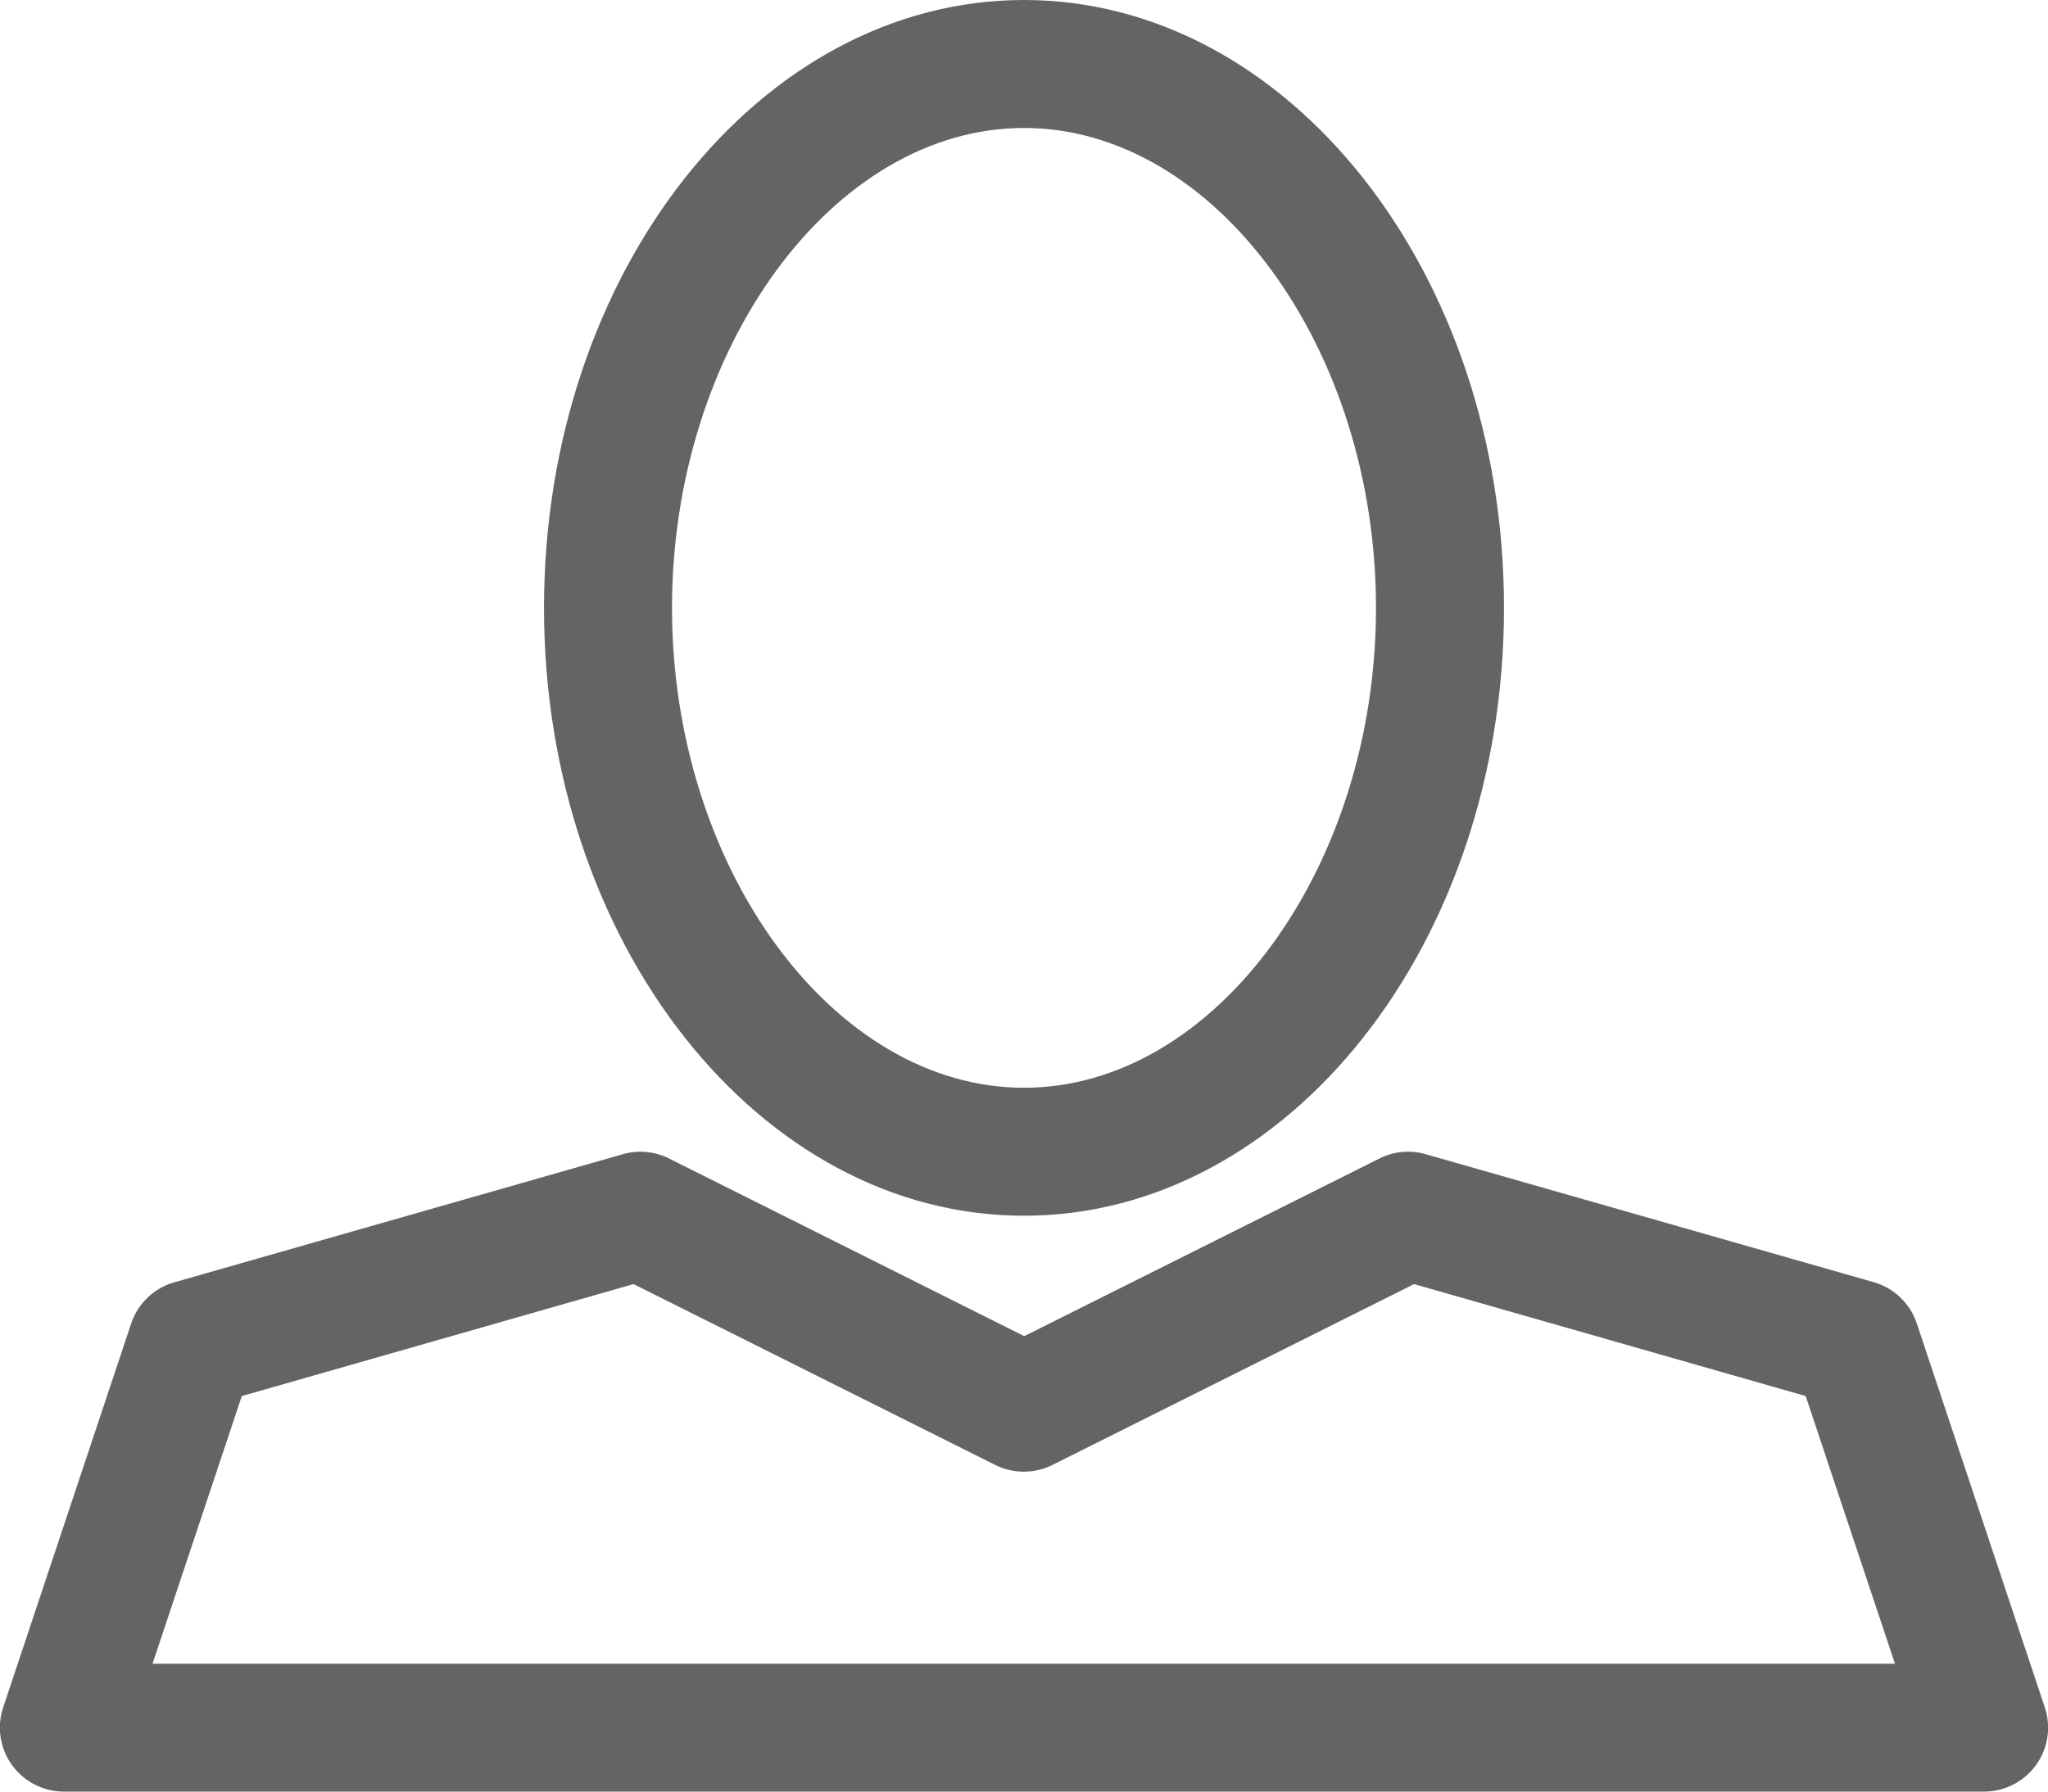
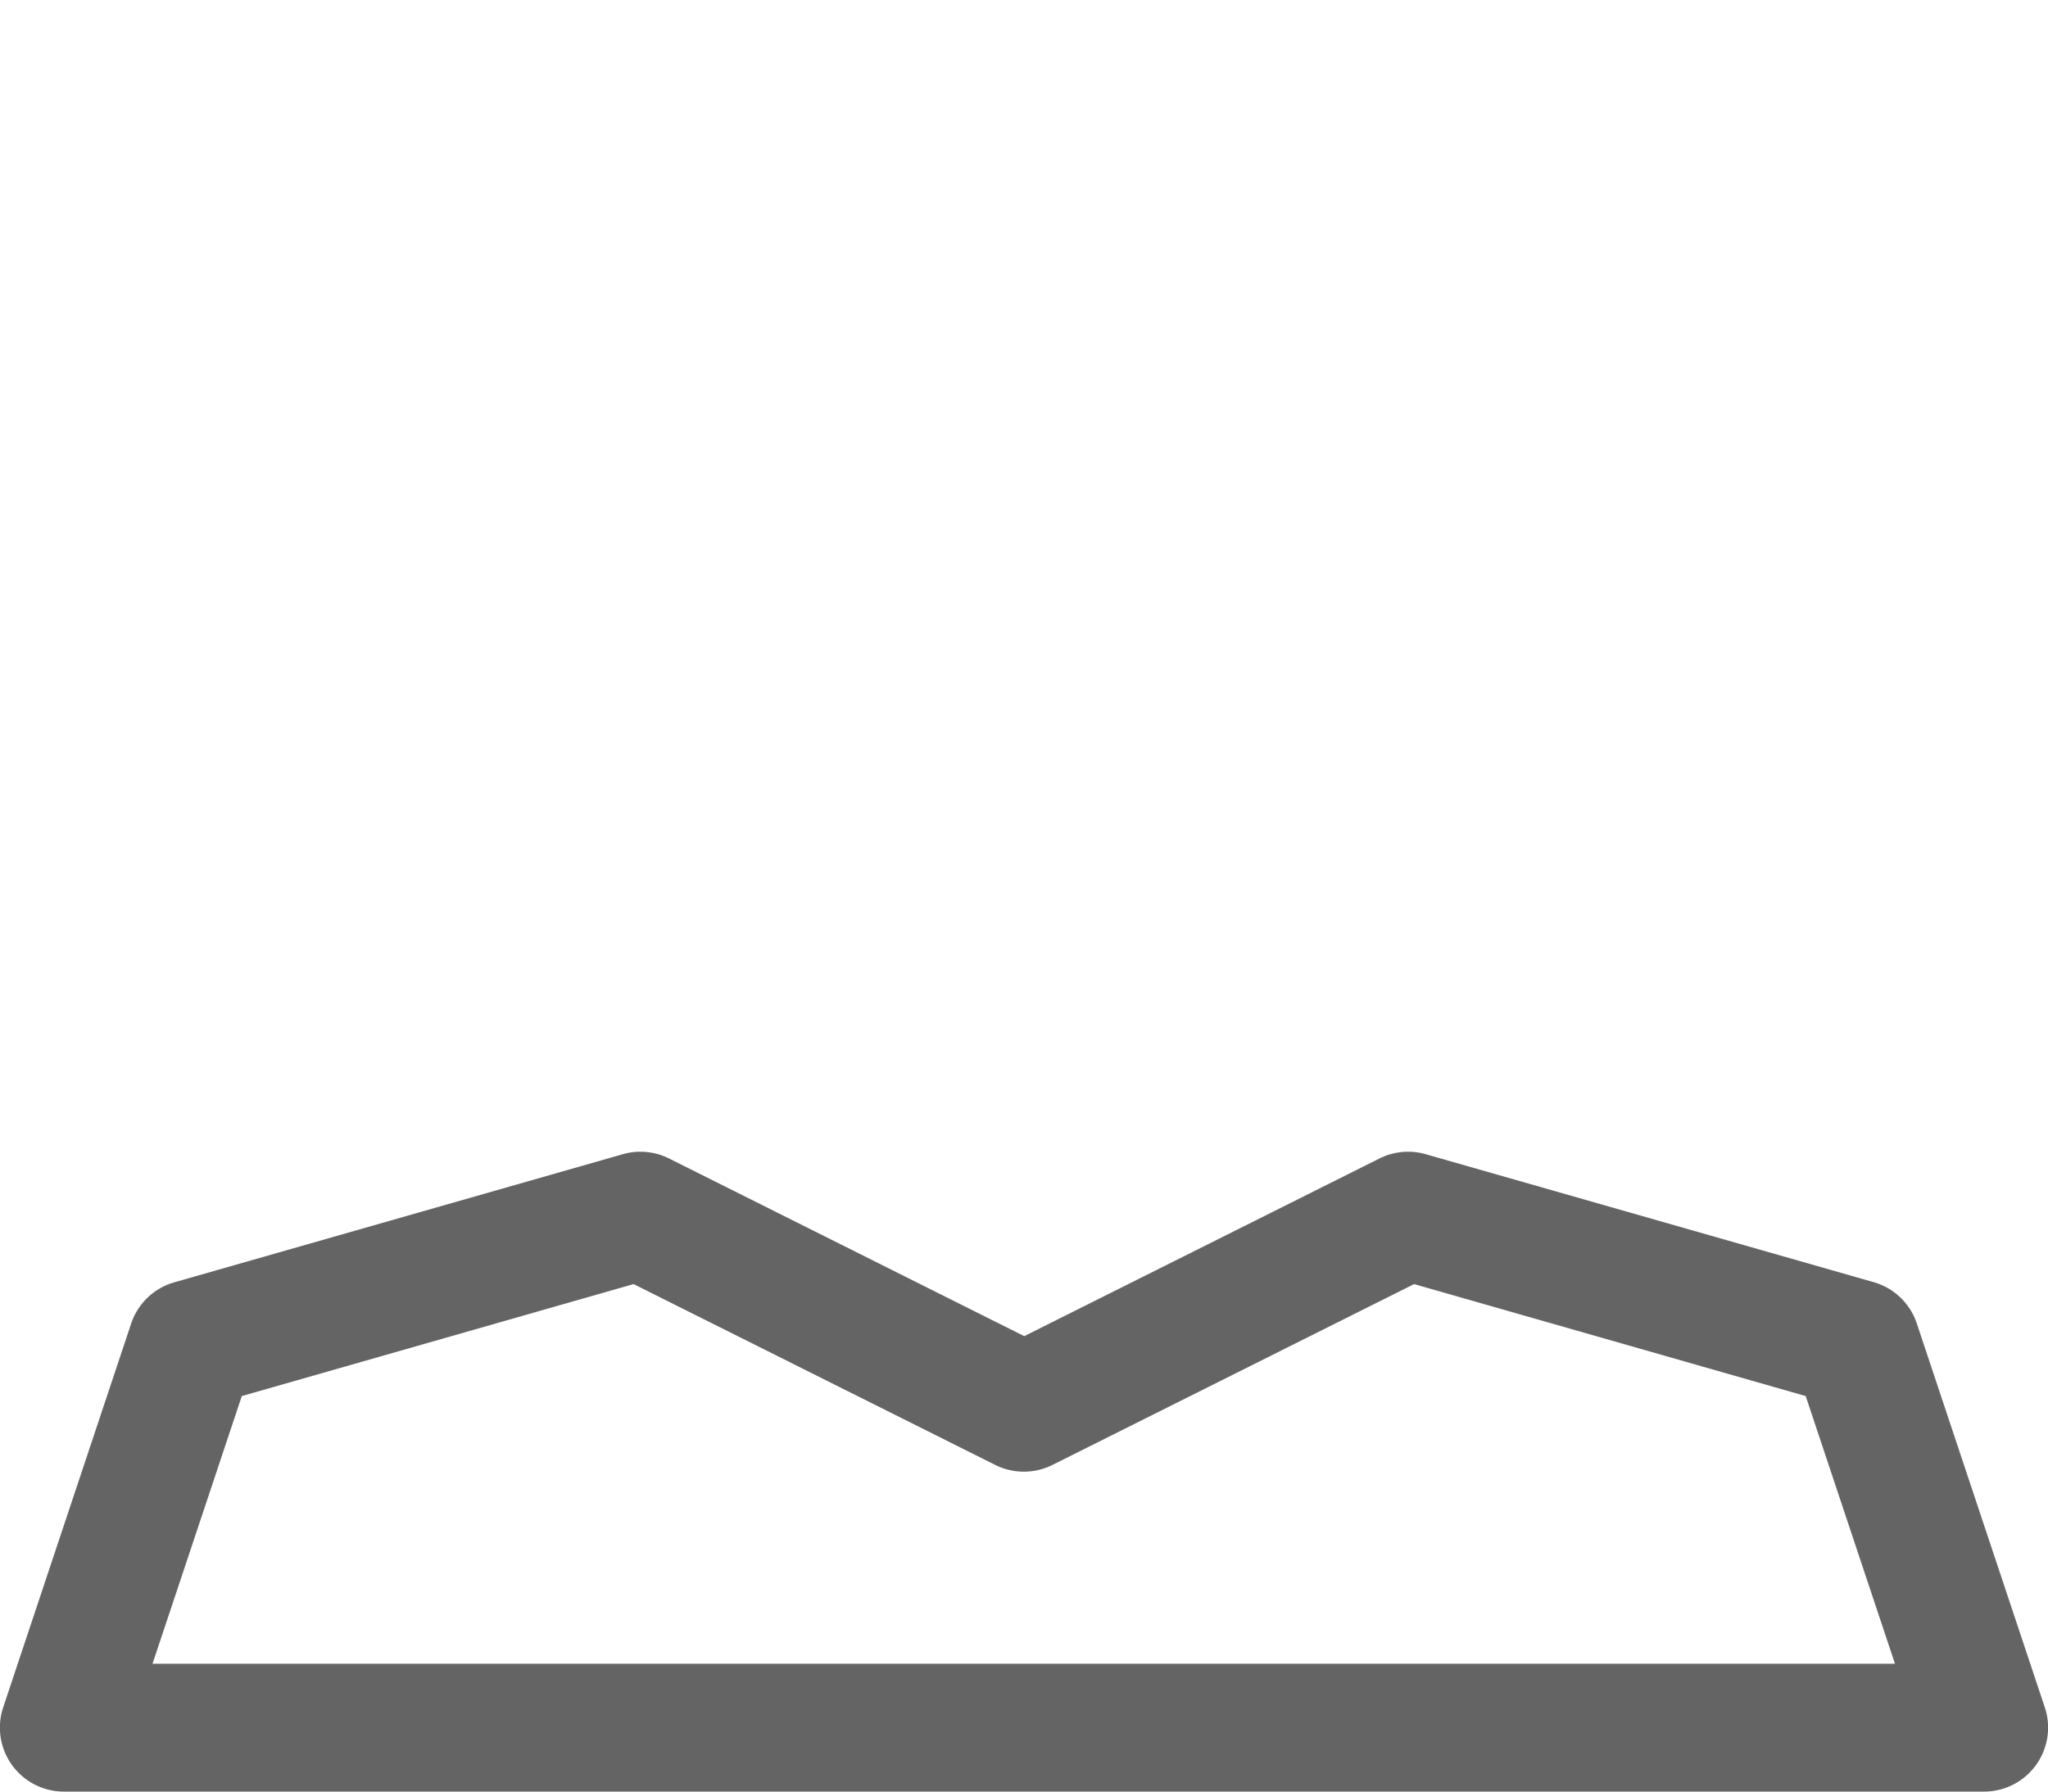
<svg xmlns="http://www.w3.org/2000/svg" width="64" height="56" viewBox="0 0 64 56">
  <g id="グループ_219" data-name="グループ 219" transform="translate(-1054 -764)">
-     <path id="パス_91" data-name="パス 91" d="M1086,802c8.272,0,15-8.523,15-19s-6.728-19-15-19-15,8.523-15,19S1077.728,802,1086,802Zm0-34c5.963,0,11,6.869,11,15s-5.037,15-11,15-11-6.869-11-15S1080.037,768,1086,768Z" fill="#646464" />
    <path id="パス_92" data-name="パス 92" d="M1058.1,805.367l-4,12A2,2,0,0,0,1056,820h60a2,2,0,0,0,1.9-2.633l-4-12a2,2,0,0,0-1.347-1.29l-14-4a2,2,0,0,0-1.445.134l-11.1,5.553-11.1-5.553a2,2,0,0,0-1.445-.134l-14,4A2,2,0,0,0,1058.1,805.367Zm15.7-1.23,11.3,5.652a2.006,2.006,0,0,0,1.79,0l11.3-5.652,12.238,3.5,2.79,8.367h-54.452l2.79-8.367Z" fill="#646464" />
  </g>
</svg>